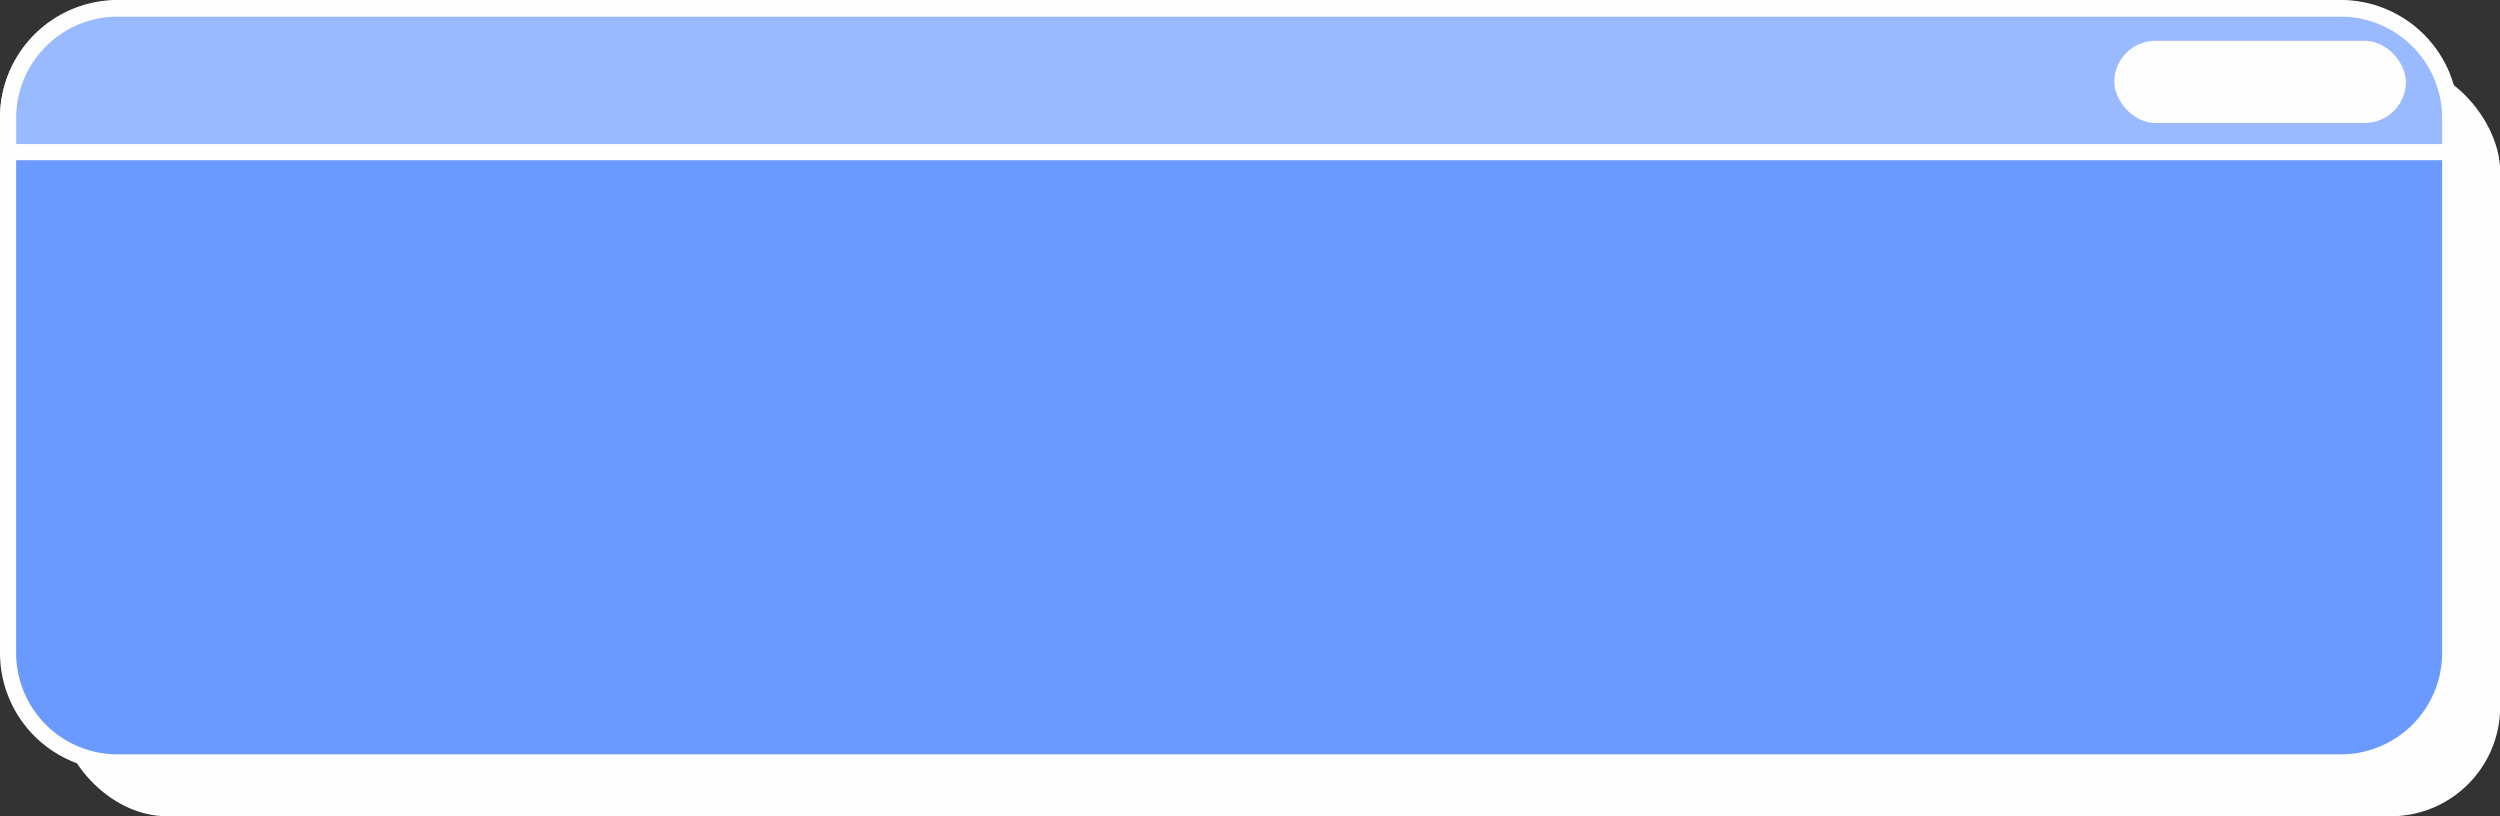
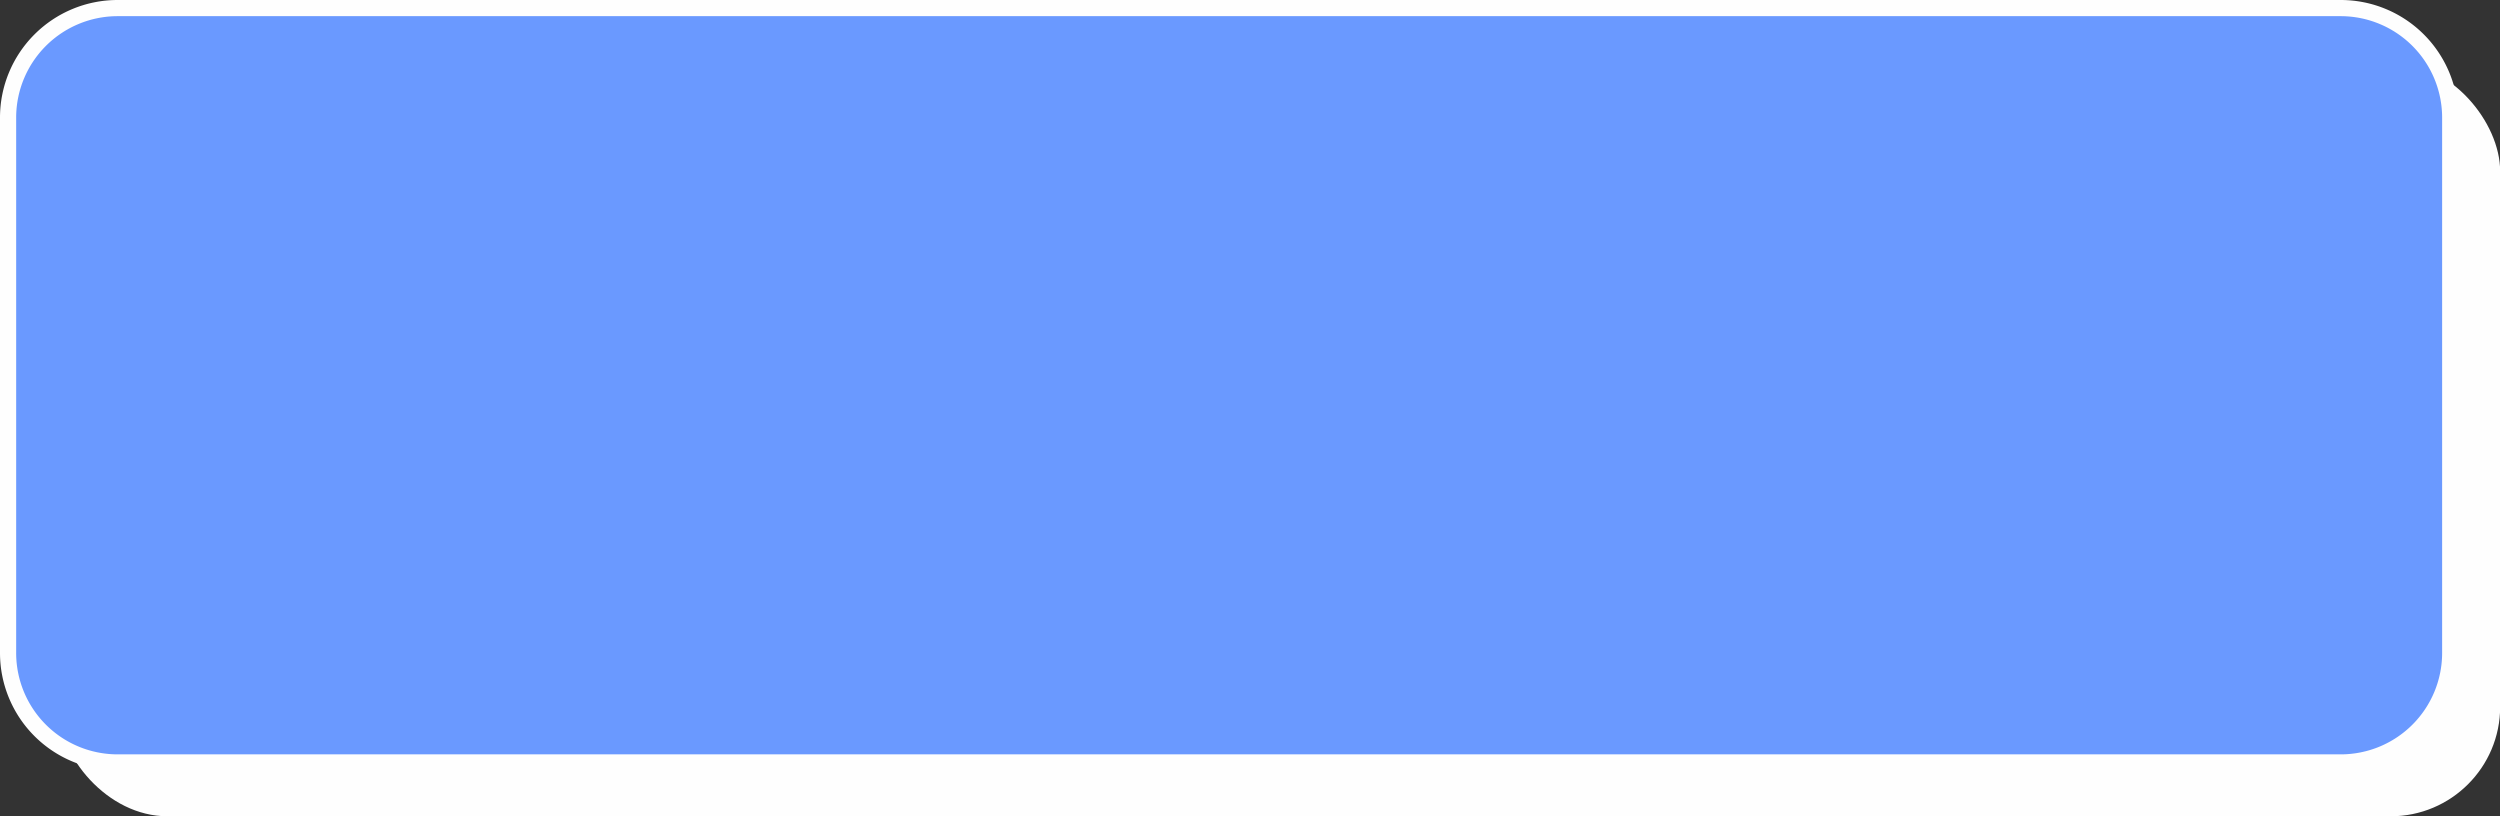
<svg xmlns="http://www.w3.org/2000/svg" fill="#000000" height="101" preserveAspectRatio="xMidYMid meet" version="1" viewBox="-0.0 -0.0 309.3 101.0" width="309.3" zoomAndPan="magnify">
  <rect x="-0.0" y="-0.0" width="309.3" height="101.0" fill="#333333" stroke="none" />
  <g data-name="Layer 2">
    <g data-name="Layer 1">
      <g id="change1_1">
        <rect fill="#fefefe" height="93.33" rx="13.55" width="302.14" x="7.18" y="7.66" />
      </g>
      <g id="change2_1">
        <rect fill="#6a99ff" height="93.33" rx="13.55" width="302.14" x="1" y="1" />
      </g>
      <g id="change1_2">
        <path d="M289.6,95.33H14.54A14.55,14.55,0,0,1,0,80.79V14.54A14.55,14.55,0,0,1,14.54,0H289.6a14.55,14.55,0,0,1,14.54,14.54V80.79A14.55,14.55,0,0,1,289.6,95.33ZM14.54,2A12.56,12.56,0,0,0,2,14.54V80.79A12.55,12.55,0,0,0,14.54,93.33H289.6a12.55,12.55,0,0,0,12.54-12.54V14.54A12.56,12.56,0,0,0,289.6,2Z" fill="#fefefe" />
      </g>
      <g id="change3_1">
-         <path d="M303.14,18.82V14.61A13.55,13.55,0,0,0,289.6,1.06h-275A13.55,13.55,0,0,0,1,14.61v4.21Z" fill="#9abaff" />
-       </g>
+         </g>
      <g id="change1_3">
-         <path d="M304.14,19.82H0V14.61A14.56,14.56,0,0,1,14.54.06H289.6a14.56,14.56,0,0,1,14.54,14.55ZM2,17.82H302.14V14.61A12.56,12.56,0,0,0,289.6,2.06H14.54A12.56,12.56,0,0,0,2,14.61Z" fill="#fefefe" />
-       </g>
+         </g>
      <g id="change1_4">
-         <rect fill="#fefefe" height="10.16" rx="5.08" width="36.08" x="261.58" y="5.05" />
-       </g>
+         </g>
    </g>
  </g>
</svg>